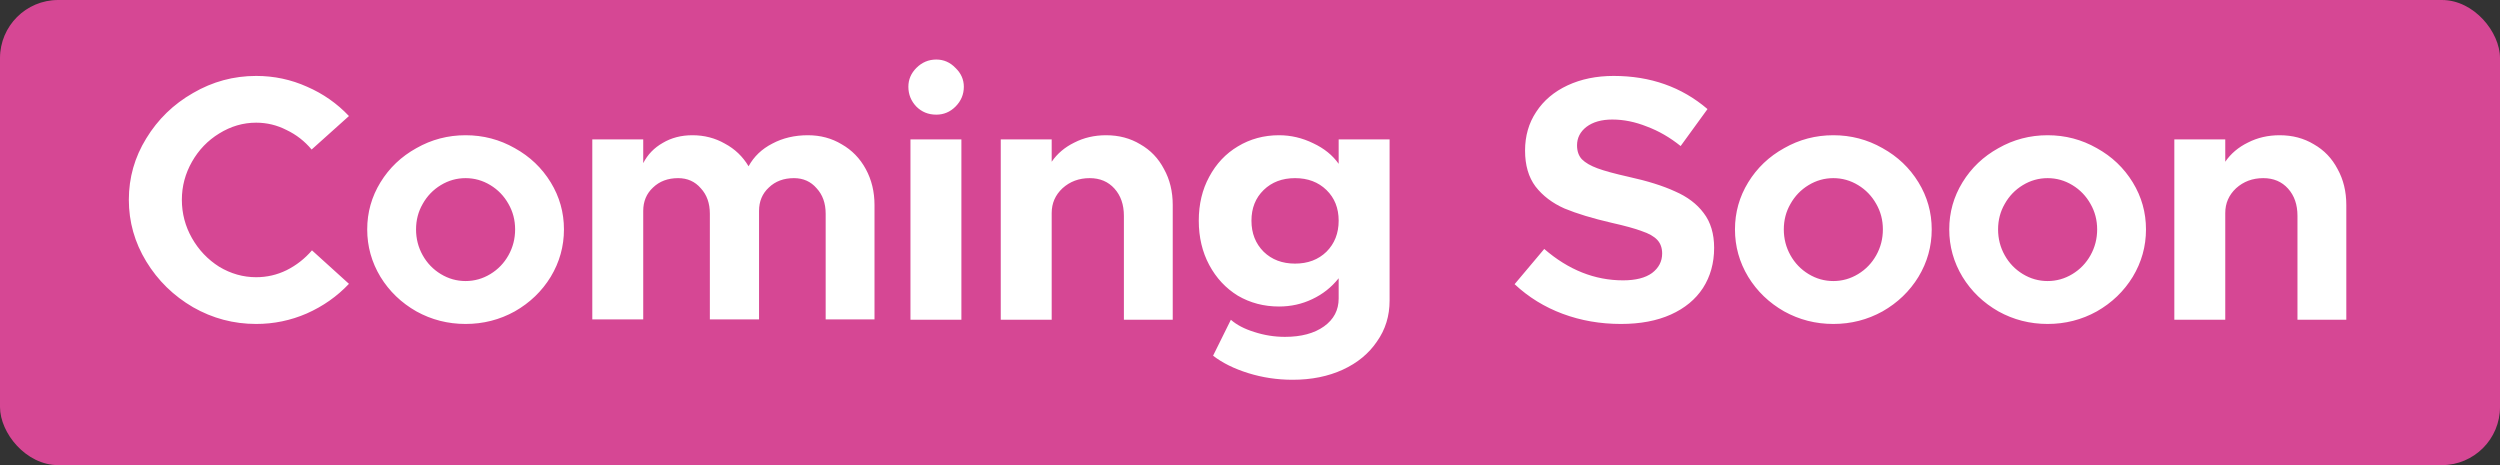
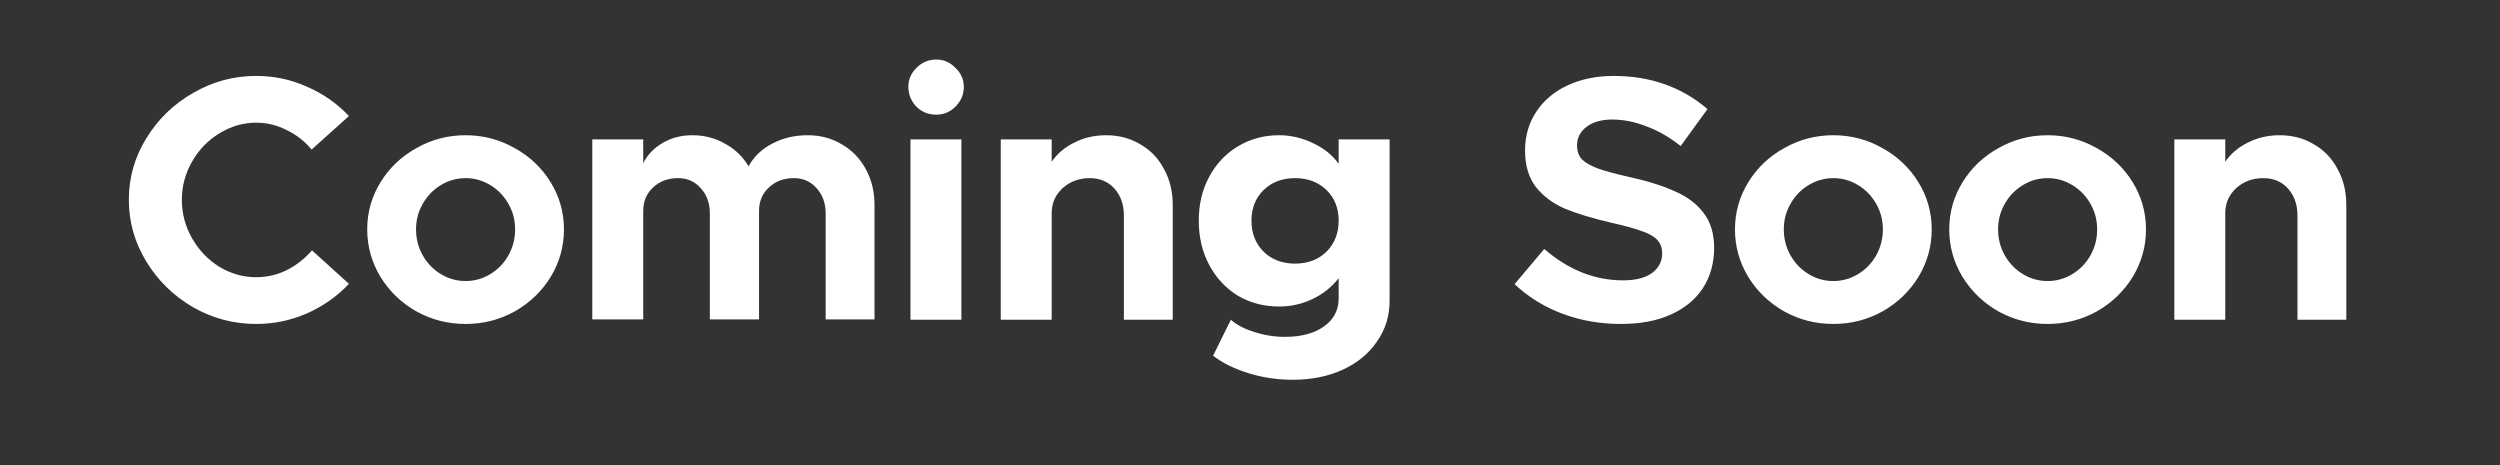
<svg xmlns="http://www.w3.org/2000/svg" width="86" height="16" viewBox="0 0 86 16" fill="none">
  <rect x="0" y="0" width="86" height="16" fill="#333333" stroke="none" />
-   <rect width="86" height="16" rx="2" fill="#D64794" />
  <path d="M8.812 11.144C8.036 11.144 7.312 10.952 6.64 10.568C5.968 10.176 5.432 9.652 5.032 8.996C4.632 8.34 4.432 7.632 4.432 6.872C4.432 6.112 4.632 5.408 5.032 4.76C5.432 4.104 5.968 3.584 6.64 3.2C7.312 2.808 8.036 2.612 8.812 2.612C9.428 2.612 10.012 2.736 10.564 2.984C11.116 3.224 11.596 3.56 12.004 3.992L10.72 5.144C10.48 4.856 10.192 4.632 9.856 4.472C9.528 4.304 9.18 4.22 8.812 4.22C8.364 4.22 7.94 4.344 7.54 4.592C7.148 4.832 6.836 5.156 6.604 5.564C6.372 5.972 6.256 6.408 6.256 6.872C6.256 7.344 6.372 7.784 6.604 8.192C6.836 8.6 7.148 8.928 7.54 9.176C7.94 9.416 8.364 9.536 8.812 9.536C9.18 9.536 9.528 9.456 9.856 9.296C10.192 9.128 10.484 8.9 10.732 8.612L12.004 9.764C11.596 10.196 11.112 10.536 10.552 10.784C10 11.024 9.42 11.144 8.812 11.144ZM16.016 11.144C15.408 11.144 14.844 11 14.324 10.712C13.804 10.416 13.392 10.02 13.088 9.524C12.784 9.02 12.632 8.476 12.632 7.892C12.632 7.308 12.784 6.768 13.088 6.272C13.392 5.776 13.804 5.384 14.324 5.096C14.844 4.8 15.408 4.652 16.016 4.652C16.624 4.652 17.188 4.8 17.708 5.096C18.228 5.384 18.64 5.776 18.944 6.272C19.248 6.768 19.4 7.308 19.4 7.892C19.4 8.476 19.248 9.02 18.944 9.524C18.64 10.02 18.228 10.416 17.708 10.712C17.188 11 16.624 11.144 16.016 11.144ZM16.016 9.668C16.32 9.668 16.604 9.588 16.868 9.428C17.132 9.268 17.34 9.052 17.492 8.78C17.644 8.508 17.72 8.212 17.72 7.892C17.72 7.572 17.644 7.28 17.492 7.016C17.34 6.744 17.132 6.528 16.868 6.368C16.604 6.208 16.32 6.128 16.016 6.128C15.712 6.128 15.428 6.208 15.164 6.368C14.9 6.528 14.692 6.744 14.54 7.016C14.388 7.28 14.312 7.572 14.312 7.892C14.312 8.212 14.388 8.508 14.54 8.78C14.692 9.052 14.9 9.268 15.164 9.428C15.428 9.588 15.712 9.668 16.016 9.668ZM27.791 4.652C28.223 4.652 28.611 4.756 28.955 4.964C29.307 5.164 29.583 5.448 29.783 5.816C29.983 6.184 30.083 6.596 30.083 7.052V10.988H28.403V7.352C28.403 6.992 28.299 6.7 28.091 6.476C27.891 6.244 27.631 6.128 27.311 6.128C26.959 6.128 26.671 6.236 26.447 6.452C26.223 6.66 26.111 6.928 26.111 7.256V10.988H24.419V7.352C24.419 6.992 24.315 6.7 24.107 6.476C23.907 6.244 23.647 6.128 23.327 6.128C22.975 6.128 22.687 6.236 22.463 6.452C22.239 6.66 22.127 6.928 22.127 7.256V10.988H20.375V4.796H22.127V5.612C22.279 5.316 22.503 5.084 22.799 4.916C23.095 4.74 23.435 4.652 23.819 4.652C24.227 4.652 24.599 4.748 24.935 4.94C25.279 5.124 25.551 5.384 25.751 5.72C25.935 5.384 26.207 5.124 26.567 4.94C26.927 4.748 27.335 4.652 27.791 4.652ZM31.32 4.796H33.072V11H31.32V4.796ZM32.208 3.944C31.936 3.944 31.708 3.852 31.524 3.668C31.34 3.476 31.248 3.248 31.248 2.984C31.248 2.736 31.34 2.52 31.524 2.336C31.716 2.144 31.944 2.048 32.208 2.048C32.464 2.048 32.684 2.144 32.868 2.336C33.06 2.52 33.156 2.736 33.156 2.984C33.156 3.248 33.06 3.476 32.868 3.668C32.684 3.852 32.464 3.944 32.208 3.944ZM38.05 4.652C38.49 4.652 38.882 4.756 39.226 4.964C39.578 5.164 39.85 5.448 40.042 5.816C40.242 6.176 40.342 6.588 40.342 7.052V11H38.662V7.424C38.662 7.04 38.554 6.728 38.338 6.488C38.122 6.248 37.838 6.128 37.486 6.128C37.118 6.128 36.806 6.244 36.55 6.476C36.302 6.708 36.178 6.992 36.178 7.328V11H34.426V4.796H36.178V5.564C36.37 5.284 36.63 5.064 36.958 4.904C37.286 4.736 37.65 4.652 38.05 4.652ZM47.802 4.796V10.34C47.802 10.868 47.658 11.336 47.37 11.744C47.09 12.16 46.698 12.484 46.194 12.716C45.69 12.948 45.114 13.064 44.466 13.064C43.938 13.064 43.43 12.988 42.942 12.836C42.454 12.684 42.05 12.484 41.73 12.236L42.342 11C42.542 11.176 42.81 11.316 43.146 11.42C43.49 11.532 43.842 11.588 44.202 11.588C44.762 11.588 45.21 11.468 45.546 11.228C45.882 10.988 46.05 10.668 46.05 10.268V9.572C45.802 9.884 45.498 10.124 45.138 10.292C44.786 10.46 44.406 10.544 43.998 10.544C43.478 10.544 43.006 10.42 42.582 10.172C42.166 9.916 41.838 9.564 41.598 9.116C41.358 8.668 41.238 8.16 41.238 7.592C41.238 7.024 41.358 6.52 41.598 6.08C41.838 5.632 42.166 5.284 42.582 5.036C43.006 4.78 43.478 4.652 43.998 4.652C44.406 4.652 44.798 4.744 45.174 4.928C45.55 5.104 45.842 5.34 46.05 5.636V4.796H47.802ZM44.55 9.068C44.99 9.068 45.35 8.932 45.63 8.66C45.91 8.38 46.05 8.024 46.05 7.592C46.05 7.16 45.91 6.808 45.63 6.536C45.35 6.264 44.99 6.128 44.55 6.128C44.11 6.128 43.75 6.264 43.47 6.536C43.19 6.808 43.05 7.16 43.05 7.592C43.05 8.024 43.19 8.38 43.47 8.66C43.75 8.932 44.11 9.068 44.55 9.068ZM55.762 11.144C55.05 11.144 54.382 11.028 53.758 10.796C53.134 10.564 52.582 10.224 52.102 9.776L53.122 8.564C53.954 9.284 54.858 9.644 55.834 9.644C56.266 9.644 56.598 9.56 56.83 9.392C57.062 9.216 57.178 8.992 57.178 8.72C57.178 8.528 57.122 8.372 57.01 8.252C56.898 8.132 56.722 8.032 56.482 7.952C56.25 7.864 55.902 7.768 55.438 7.664C54.782 7.512 54.242 7.348 53.818 7.172C53.402 6.988 53.07 6.736 52.822 6.416C52.582 6.096 52.462 5.684 52.462 5.18C52.462 4.676 52.59 4.232 52.846 3.848C53.102 3.456 53.462 3.152 53.926 2.936C54.39 2.72 54.918 2.612 55.51 2.612C56.774 2.612 57.85 2.992 58.738 3.752L57.814 5.024C57.446 4.728 57.058 4.504 56.65 4.352C56.25 4.192 55.854 4.112 55.462 4.112C55.094 4.112 54.798 4.196 54.574 4.364C54.358 4.532 54.25 4.744 54.25 5C54.25 5.2 54.306 5.36 54.418 5.48C54.538 5.6 54.718 5.704 54.958 5.792C55.198 5.88 55.55 5.976 56.014 6.08C56.67 6.224 57.206 6.392 57.622 6.584C58.046 6.768 58.374 7.016 58.606 7.328C58.846 7.64 58.966 8.04 58.966 8.528C58.966 9.048 58.838 9.508 58.582 9.908C58.326 10.3 57.958 10.604 57.478 10.82C56.998 11.036 56.426 11.144 55.762 11.144ZM63.067 11.144C62.459 11.144 61.895 11 61.375 10.712C60.855 10.416 60.443 10.02 60.139 9.524C59.835 9.02 59.683 8.476 59.683 7.892C59.683 7.308 59.835 6.768 60.139 6.272C60.443 5.776 60.855 5.384 61.375 5.096C61.895 4.8 62.459 4.652 63.067 4.652C63.675 4.652 64.239 4.8 64.759 5.096C65.279 5.384 65.691 5.776 65.995 6.272C66.299 6.768 66.451 7.308 66.451 7.892C66.451 8.476 66.299 9.02 65.995 9.524C65.691 10.02 65.279 10.416 64.759 10.712C64.239 11 63.675 11.144 63.067 11.144ZM63.067 9.668C63.371 9.668 63.655 9.588 63.919 9.428C64.183 9.268 64.391 9.052 64.543 8.78C64.695 8.508 64.771 8.212 64.771 7.892C64.771 7.572 64.695 7.28 64.543 7.016C64.391 6.744 64.183 6.528 63.919 6.368C63.655 6.208 63.371 6.128 63.067 6.128C62.763 6.128 62.479 6.208 62.215 6.368C61.951 6.528 61.743 6.744 61.591 7.016C61.439 7.28 61.363 7.572 61.363 7.892C61.363 8.212 61.439 8.508 61.591 8.78C61.743 9.052 61.951 9.268 62.215 9.428C62.479 9.588 62.763 9.668 63.067 9.668ZM70.438 11.144C69.83 11.144 69.266 11 68.746 10.712C68.226 10.416 67.814 10.02 67.51 9.524C67.206 9.02 67.054 8.476 67.054 7.892C67.054 7.308 67.206 6.768 67.51 6.272C67.814 5.776 68.226 5.384 68.746 5.096C69.266 4.8 69.83 4.652 70.438 4.652C71.046 4.652 71.61 4.8 72.13 5.096C72.65 5.384 73.062 5.776 73.366 6.272C73.67 6.768 73.822 7.308 73.822 7.892C73.822 8.476 73.67 9.02 73.366 9.524C73.062 10.02 72.65 10.416 72.13 10.712C71.61 11 71.046 11.144 70.438 11.144ZM70.438 9.668C70.742 9.668 71.026 9.588 71.29 9.428C71.554 9.268 71.762 9.052 71.914 8.78C72.066 8.508 72.142 8.212 72.142 7.892C72.142 7.572 72.066 7.28 71.914 7.016C71.762 6.744 71.554 6.528 71.29 6.368C71.026 6.208 70.742 6.128 70.438 6.128C70.134 6.128 69.85 6.208 69.586 6.368C69.322 6.528 69.114 6.744 68.962 7.016C68.81 7.28 68.734 7.572 68.734 7.892C68.734 8.212 68.81 8.508 68.962 8.78C69.114 9.052 69.322 9.268 69.586 9.428C69.85 9.588 70.134 9.668 70.438 9.668ZM78.421 4.652C78.861 4.652 79.253 4.756 79.597 4.964C79.949 5.164 80.221 5.448 80.413 5.816C80.613 6.176 80.713 6.588 80.713 7.052V11H79.033V7.424C79.033 7.04 78.925 6.728 78.709 6.488C78.493 6.248 78.209 6.128 77.857 6.128C77.489 6.128 77.177 6.244 76.921 6.476C76.673 6.708 76.549 6.992 76.549 7.328V11H74.797V4.796H76.549V5.564C76.741 5.284 77.001 5.064 77.329 4.904C77.657 4.736 78.021 4.652 78.421 4.652Z" fill="white" />
</svg>